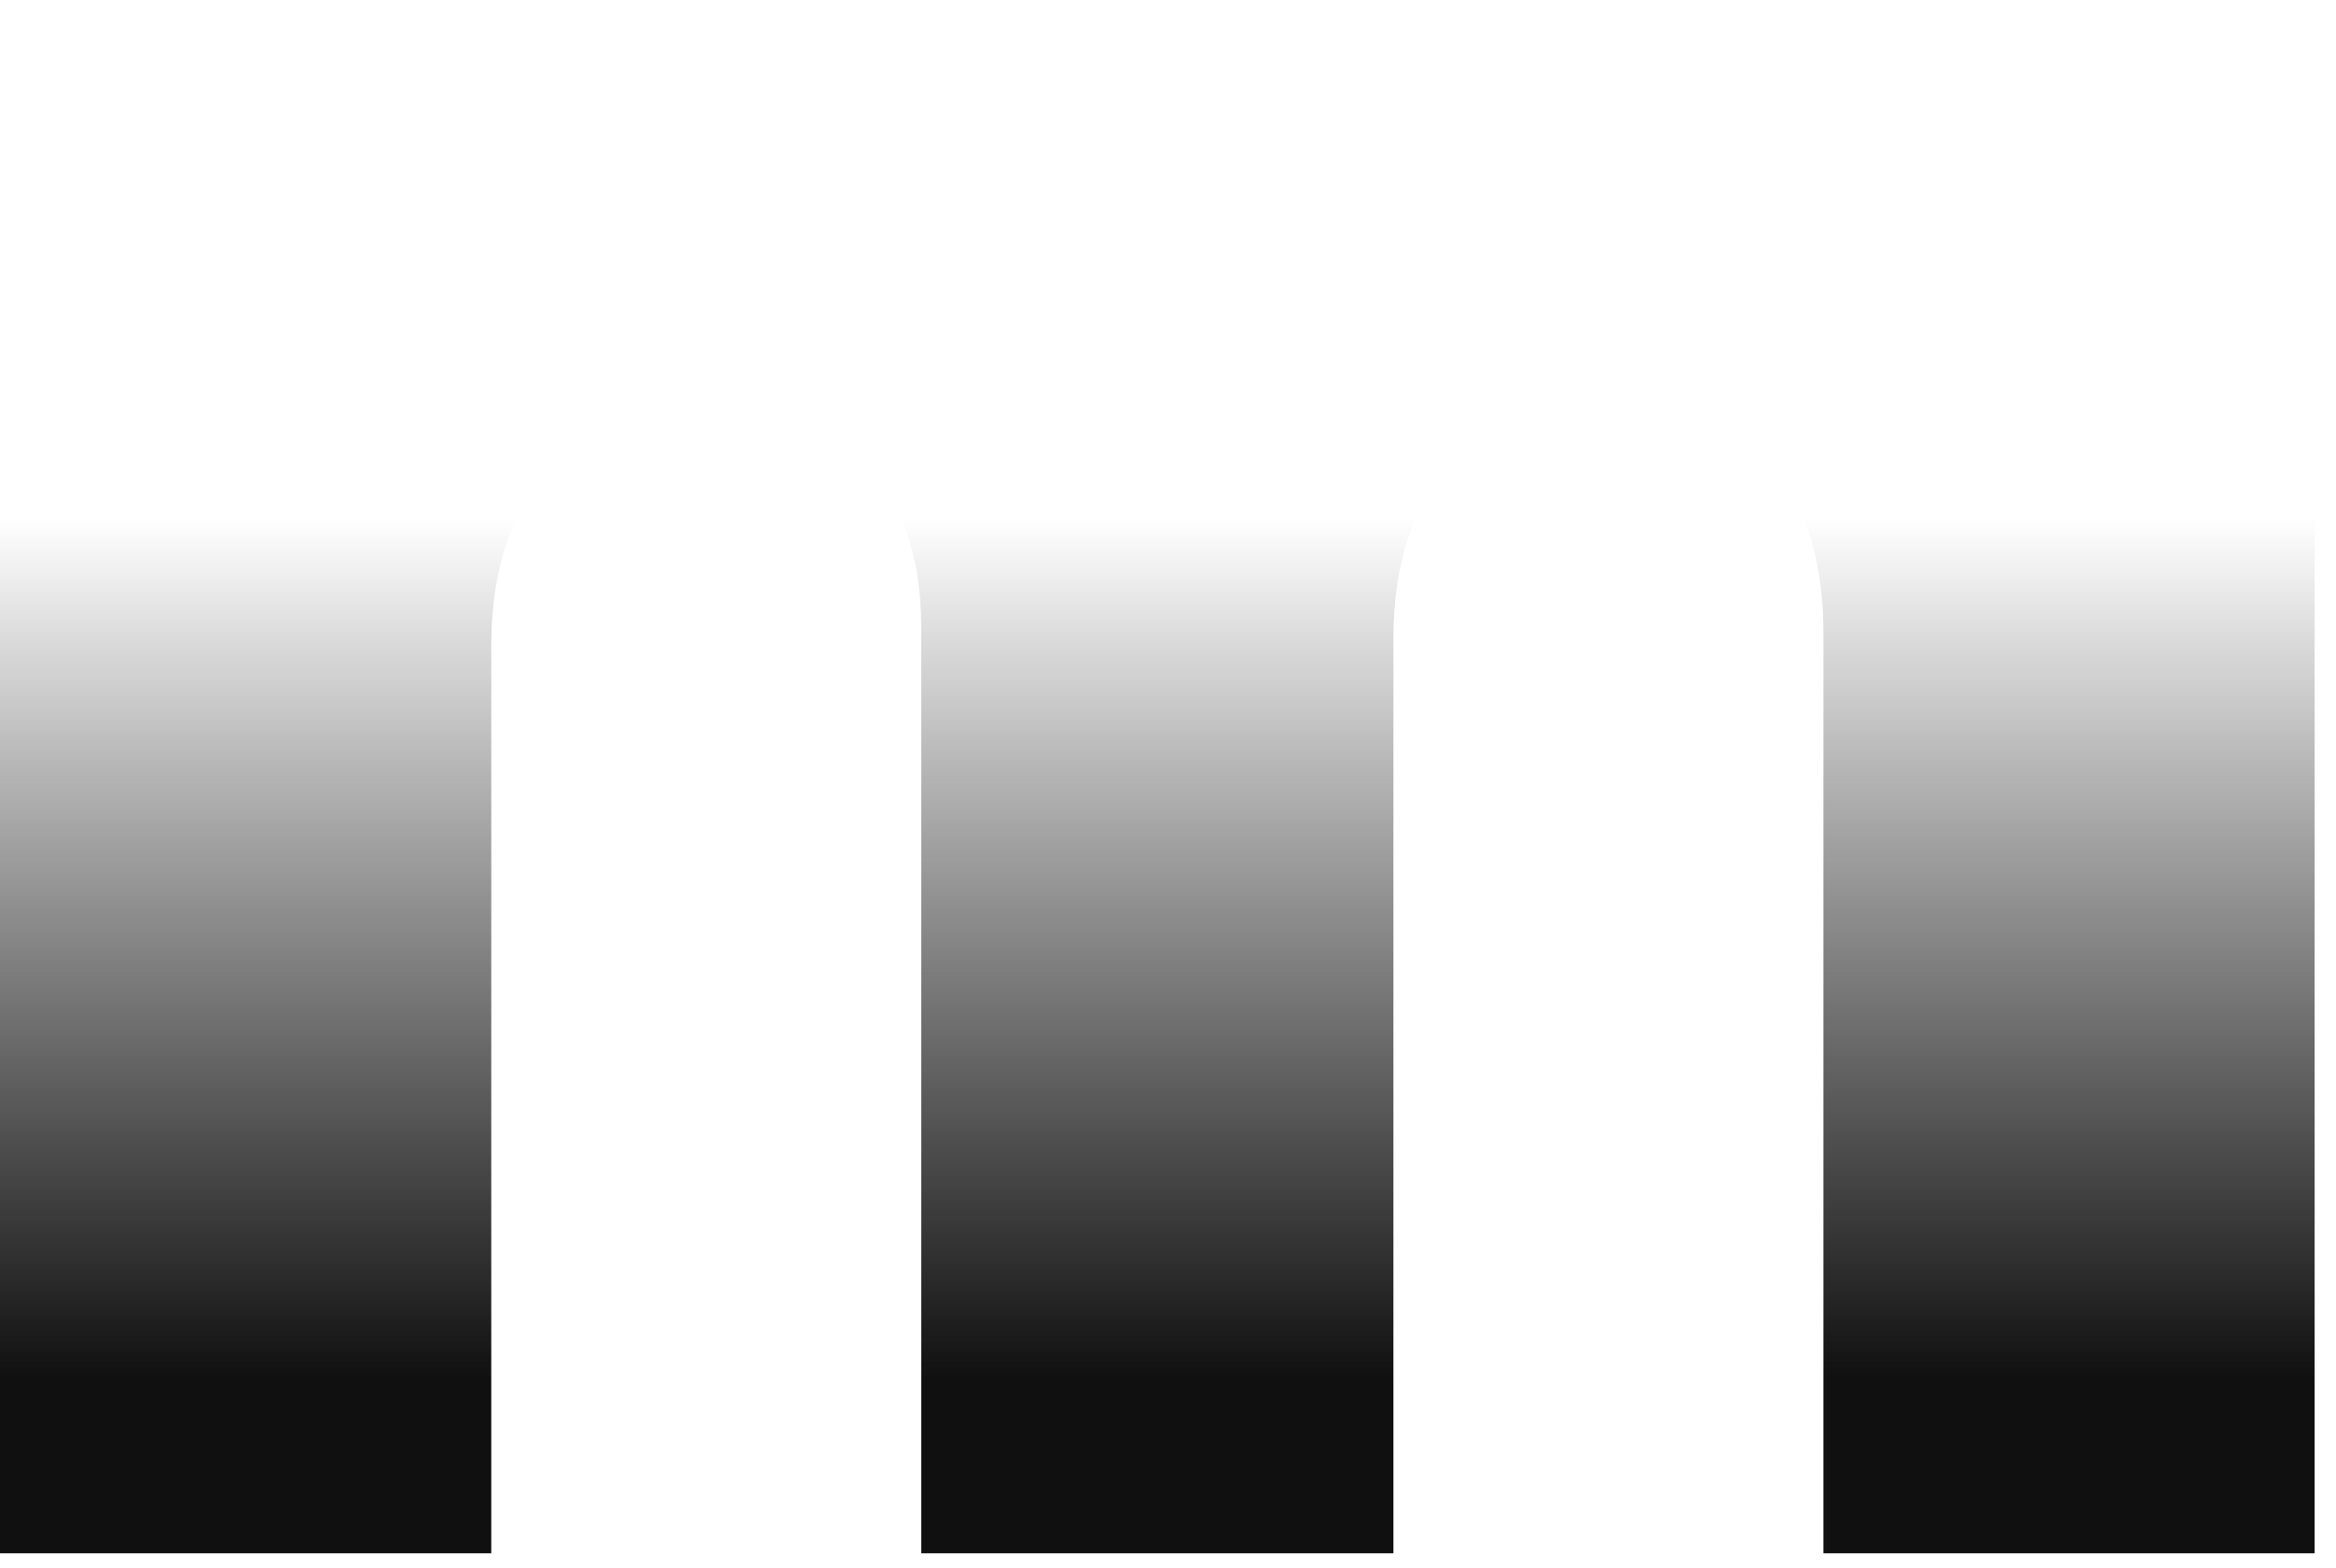
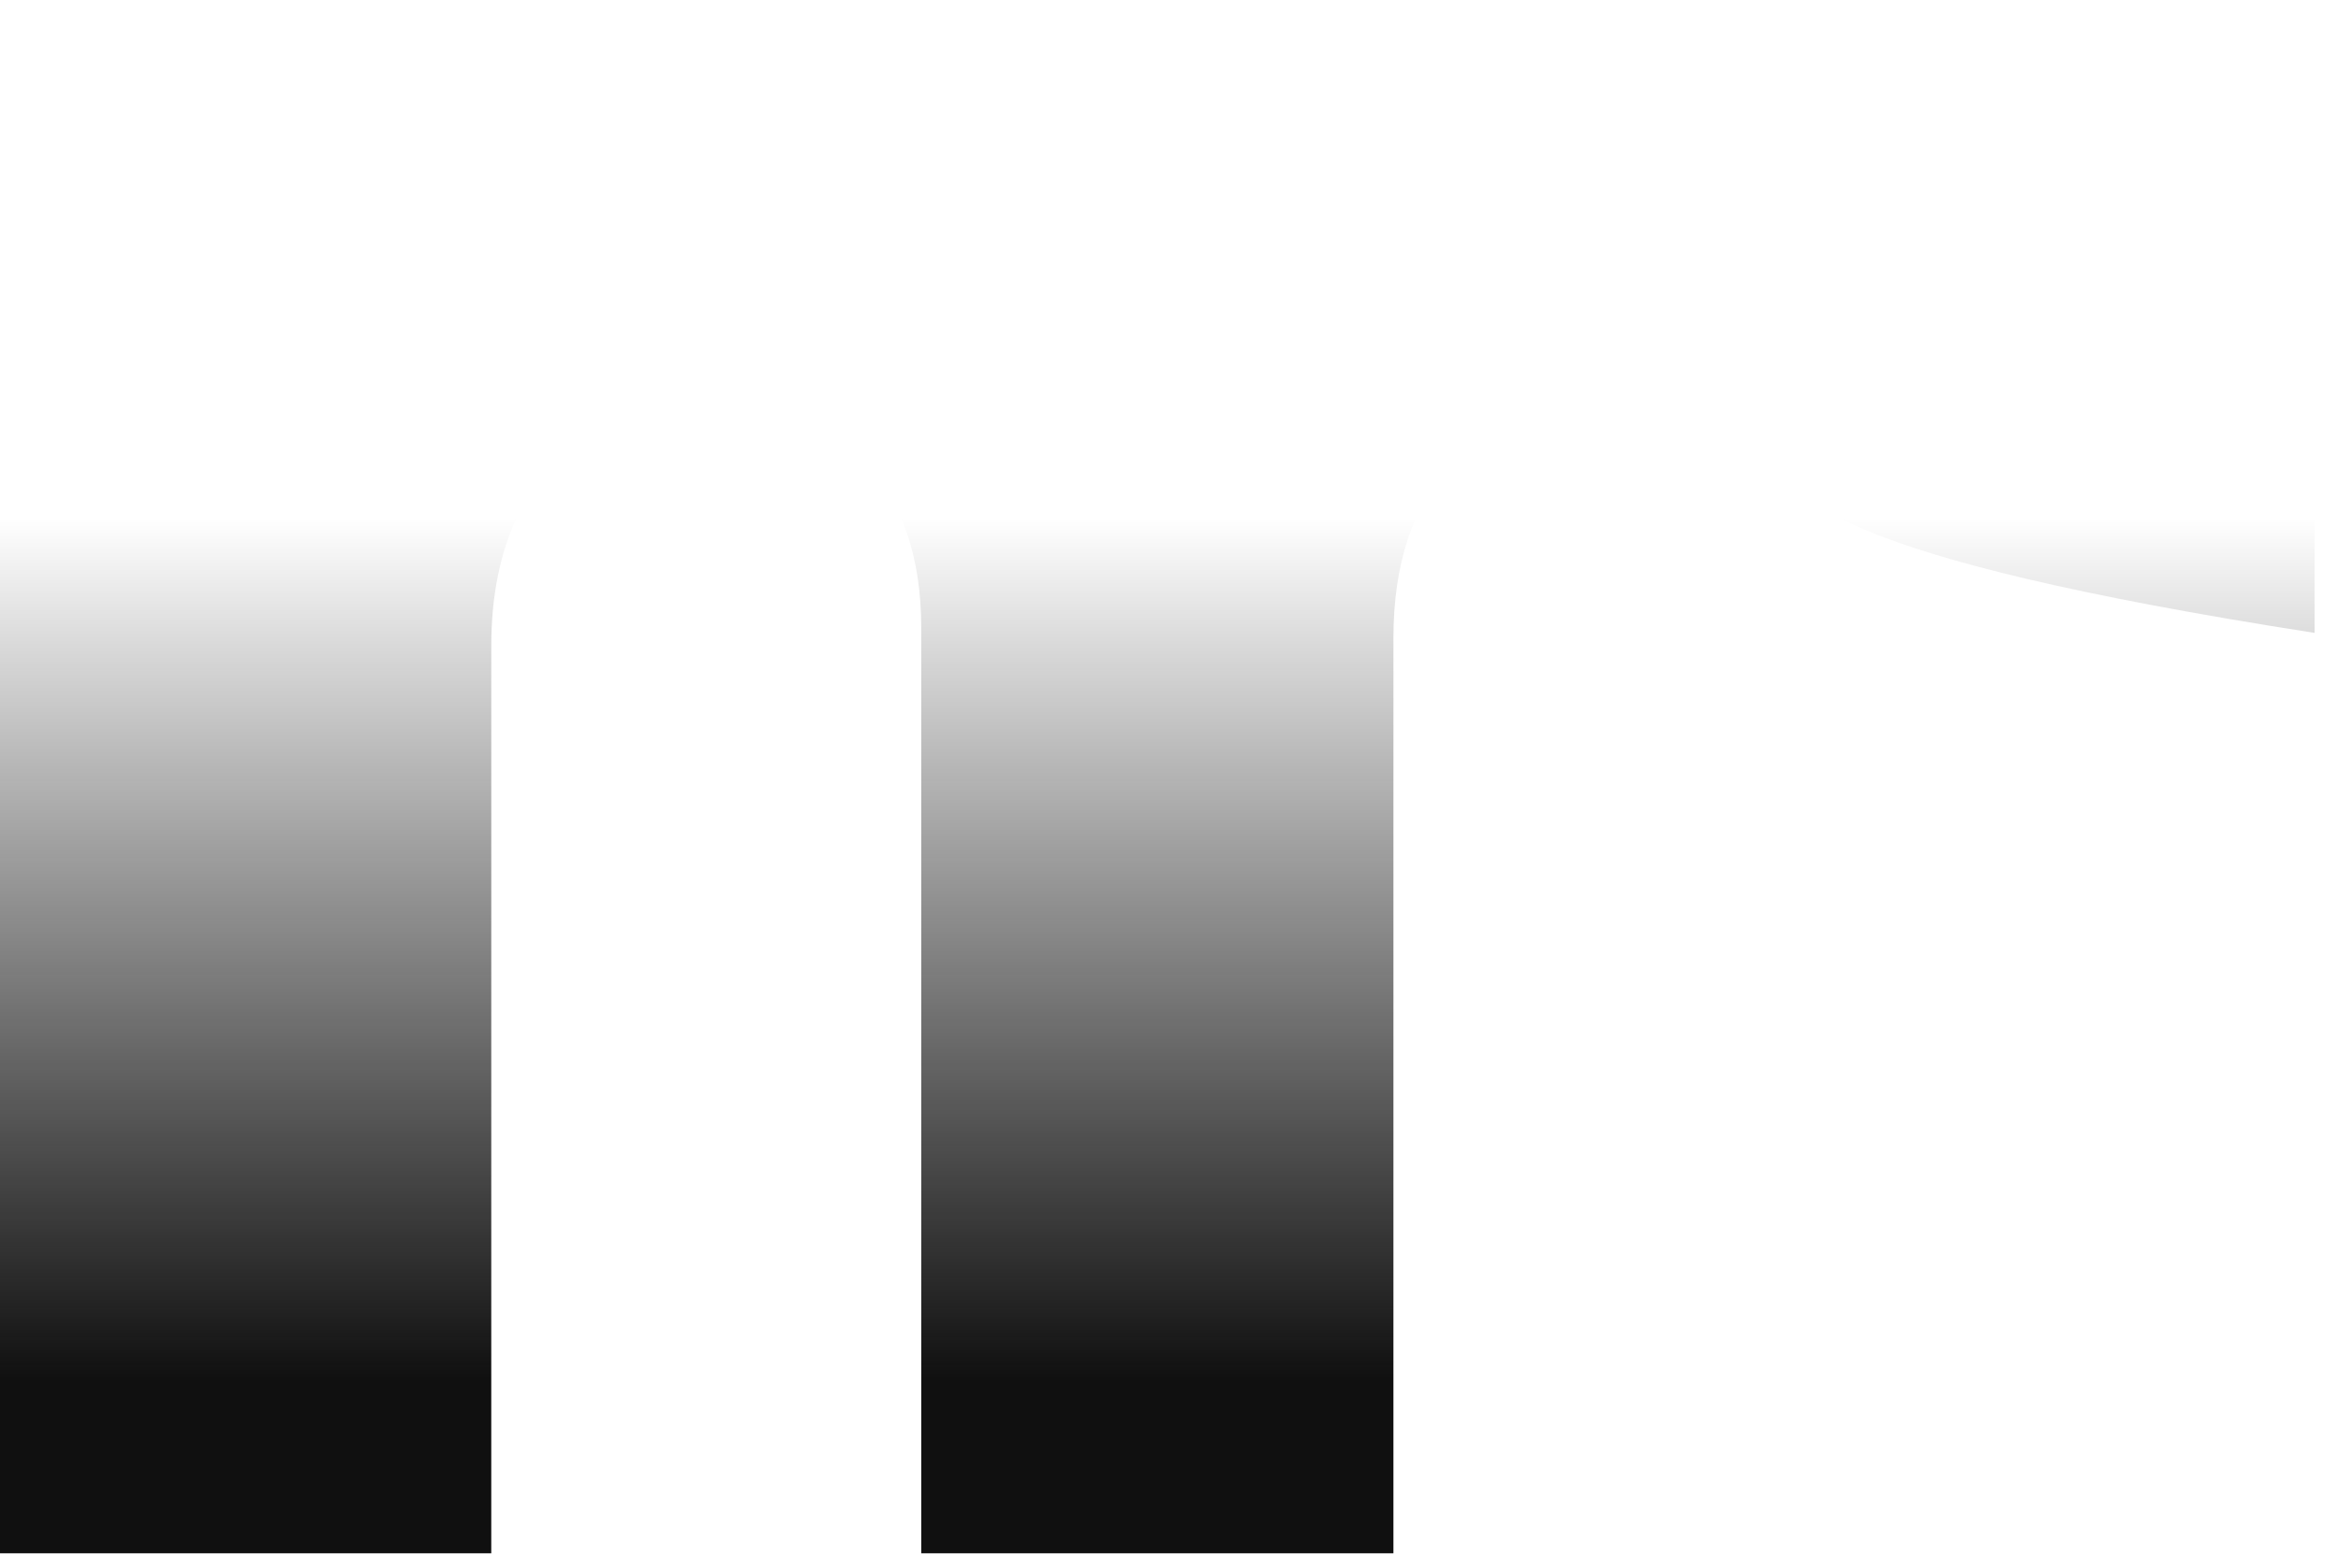
<svg xmlns="http://www.w3.org/2000/svg" fill="none" height="100%" overflow="visible" preserveAspectRatio="none" style="display: block;" viewBox="0 0 76 51" width="100%">
-   <path d="M0 50.532V0.649H15.198V9.808H15.754C16.8 6.777 18.565 4.384 21.049 2.631C23.533 0.877 26.497 0 29.939 0C33.426 0 36.411 0.888 38.895 2.663C41.379 4.438 42.959 6.82 43.634 9.808H44.157C45.094 6.842 46.924 4.471 49.648 2.695C52.372 0.898 55.586 0 59.29 0C64.04 0 67.897 1.516 70.861 4.547C73.824 7.556 75.305 11.691 75.305 16.952V50.532H59.323V20.59C59.323 18.1 58.68 16.206 57.394 14.906C56.109 13.586 54.442 12.925 52.394 12.925C50.193 12.925 48.461 13.64 47.197 15.069C45.955 16.476 45.334 18.37 45.334 20.752V50.532H29.972V20.427C29.972 18.111 29.34 16.281 28.076 14.939C26.812 13.597 25.145 12.925 23.075 12.925C21.681 12.925 20.45 13.261 19.382 13.932C18.314 14.582 17.476 15.513 16.865 16.725C16.277 17.938 15.983 19.366 15.983 21.012V50.532H0Z" fill="url(#paint0_linear_0_143)" id="Vector" />
+   <path d="M0 50.532V0.649H15.198V9.808H15.754C16.8 6.777 18.565 4.384 21.049 2.631C23.533 0.877 26.497 0 29.939 0C33.426 0 36.411 0.888 38.895 2.663C41.379 4.438 42.959 6.82 43.634 9.808H44.157C45.094 6.842 46.924 4.471 49.648 2.695C52.372 0.898 55.586 0 59.29 0C64.04 0 67.897 1.516 70.861 4.547C73.824 7.556 75.305 11.691 75.305 16.952V50.532V20.59C59.323 18.1 58.68 16.206 57.394 14.906C56.109 13.586 54.442 12.925 52.394 12.925C50.193 12.925 48.461 13.64 47.197 15.069C45.955 16.476 45.334 18.37 45.334 20.752V50.532H29.972V20.427C29.972 18.111 29.34 16.281 28.076 14.939C26.812 13.597 25.145 12.925 23.075 12.925C21.681 12.925 20.45 13.261 19.382 13.932C18.314 14.582 17.476 15.513 16.865 16.725C16.277 17.938 15.983 19.366 15.983 21.012V50.532H0Z" fill="url(#paint0_linear_0_143)" id="Vector" />
  <defs>
    <linearGradient gradientUnits="userSpaceOnUse" id="paint0_linear_0_143" x1="37.71" x2="37.71" y1="16.842" y2="44.85">
      <stop stop-opacity="0" />
      <stop offset="1" stop-color="#101010" />
    </linearGradient>
  </defs>
</svg>